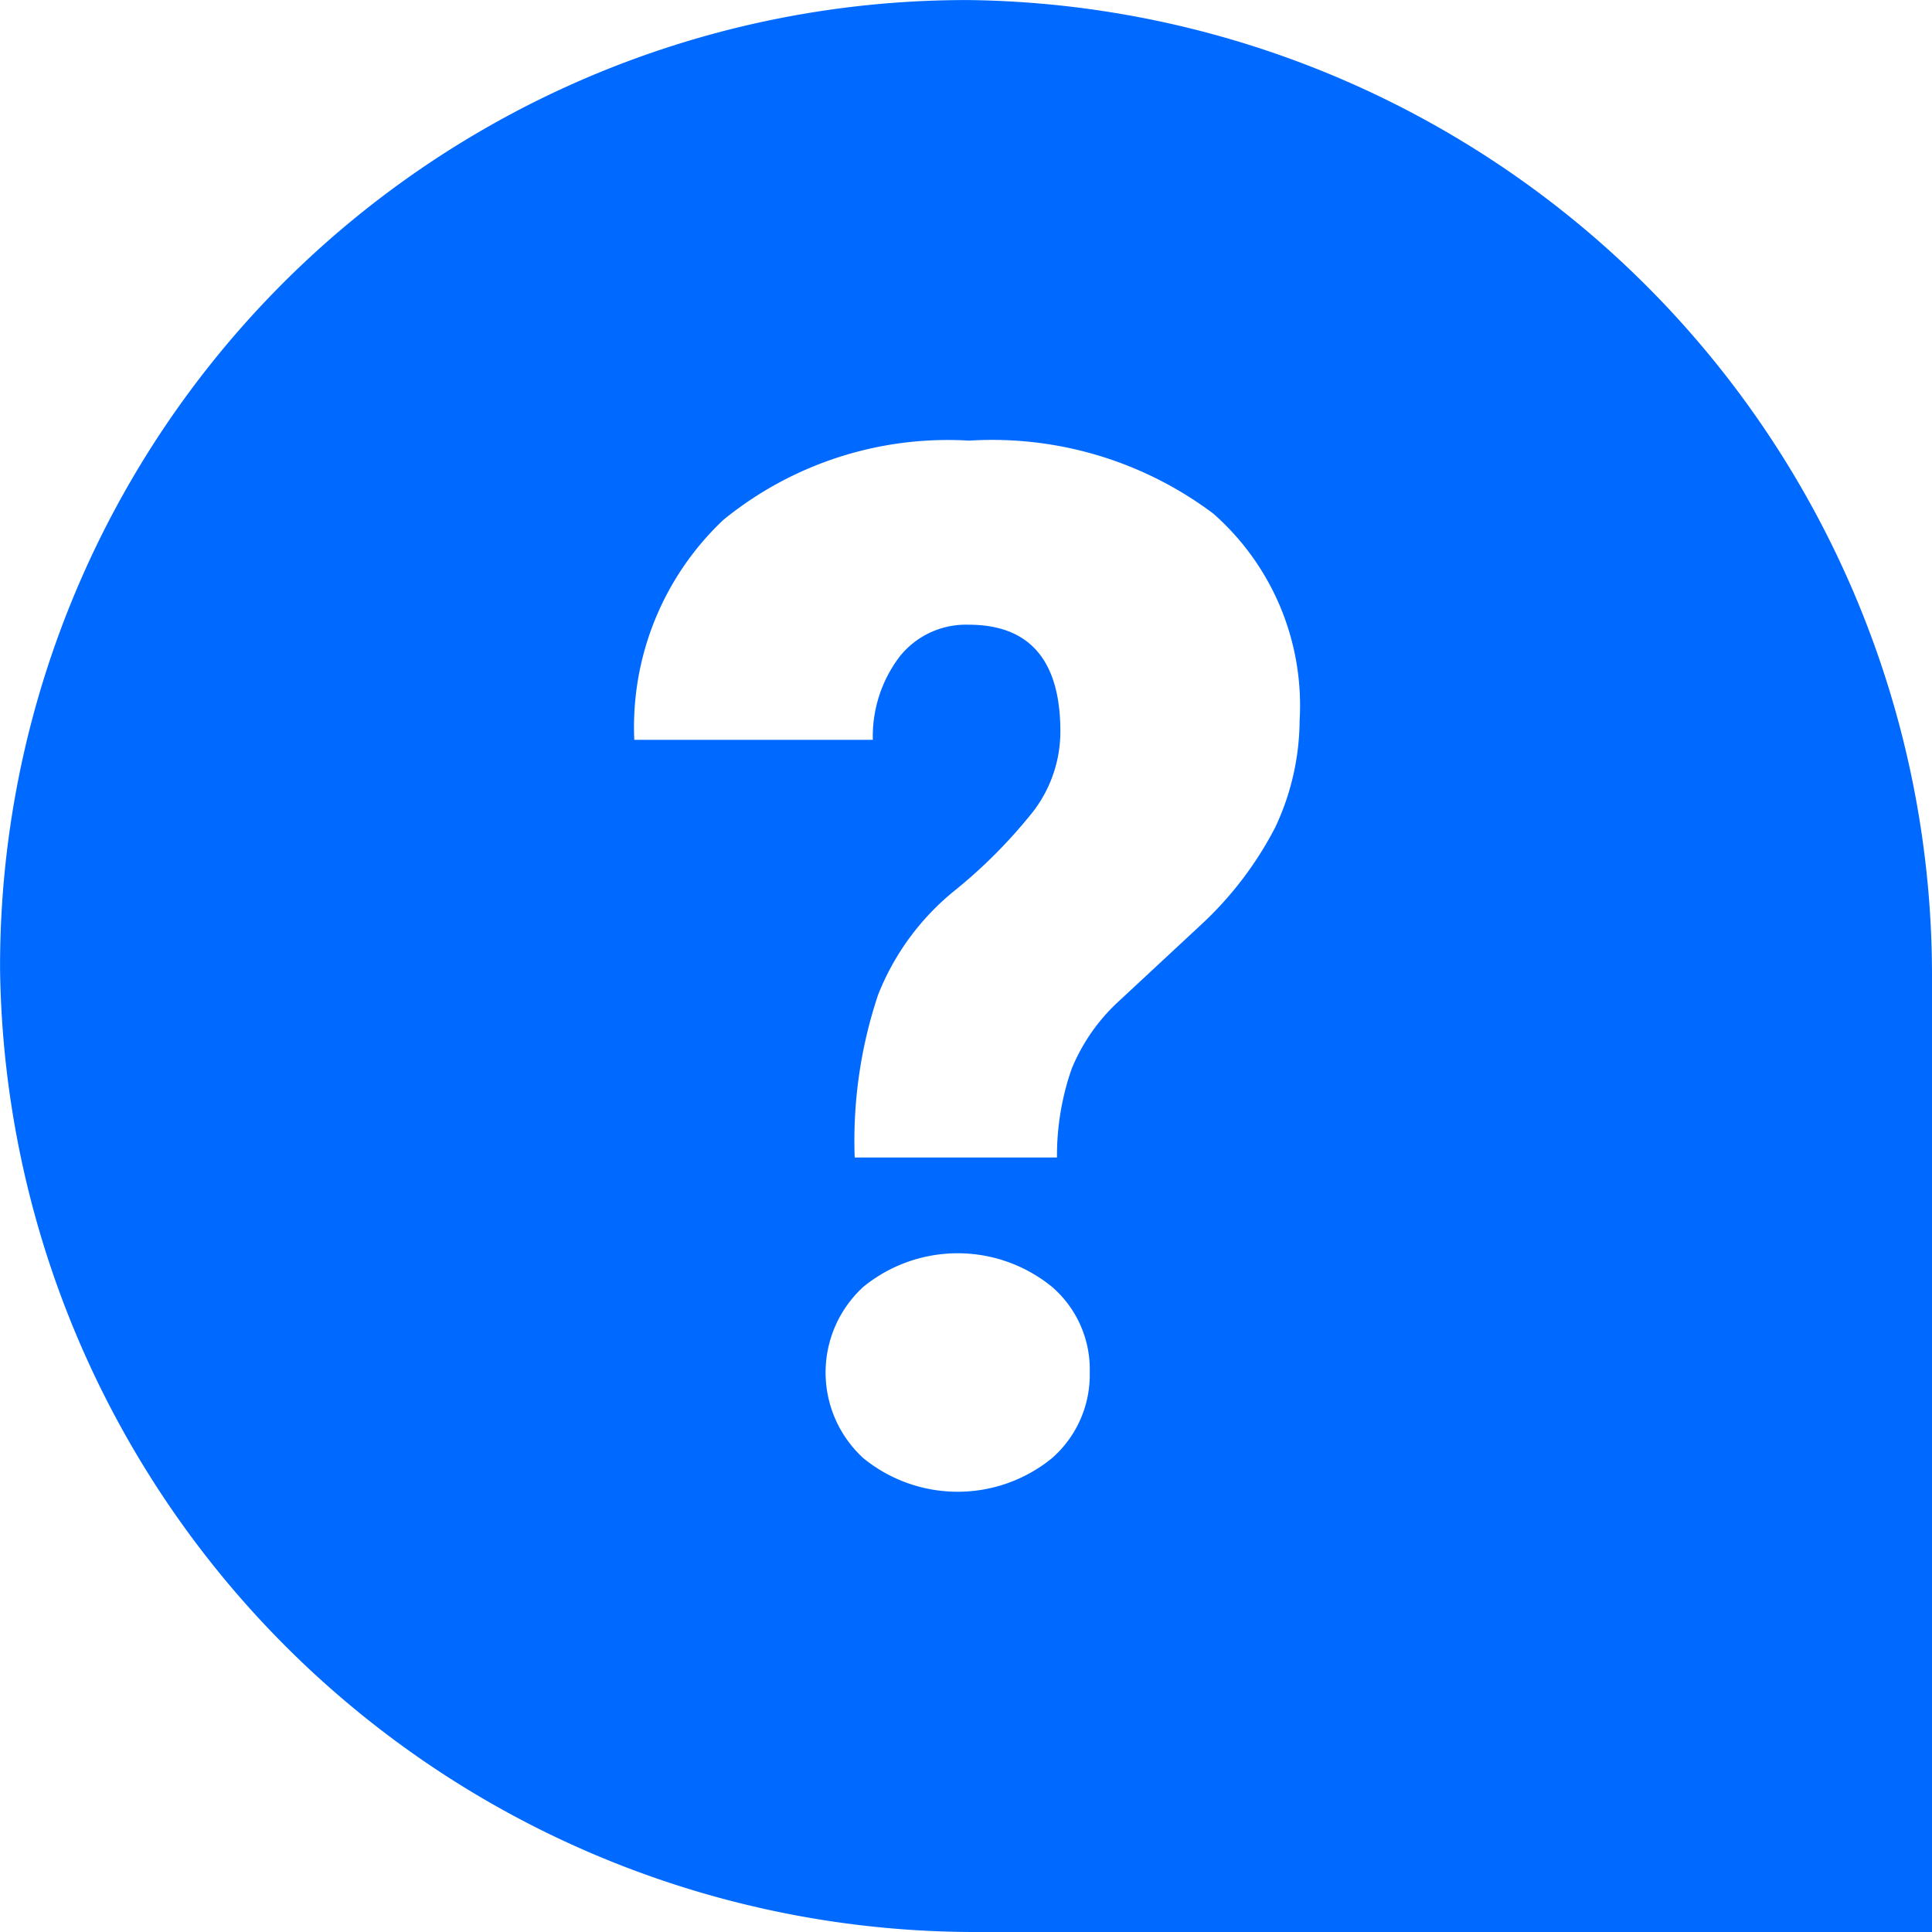
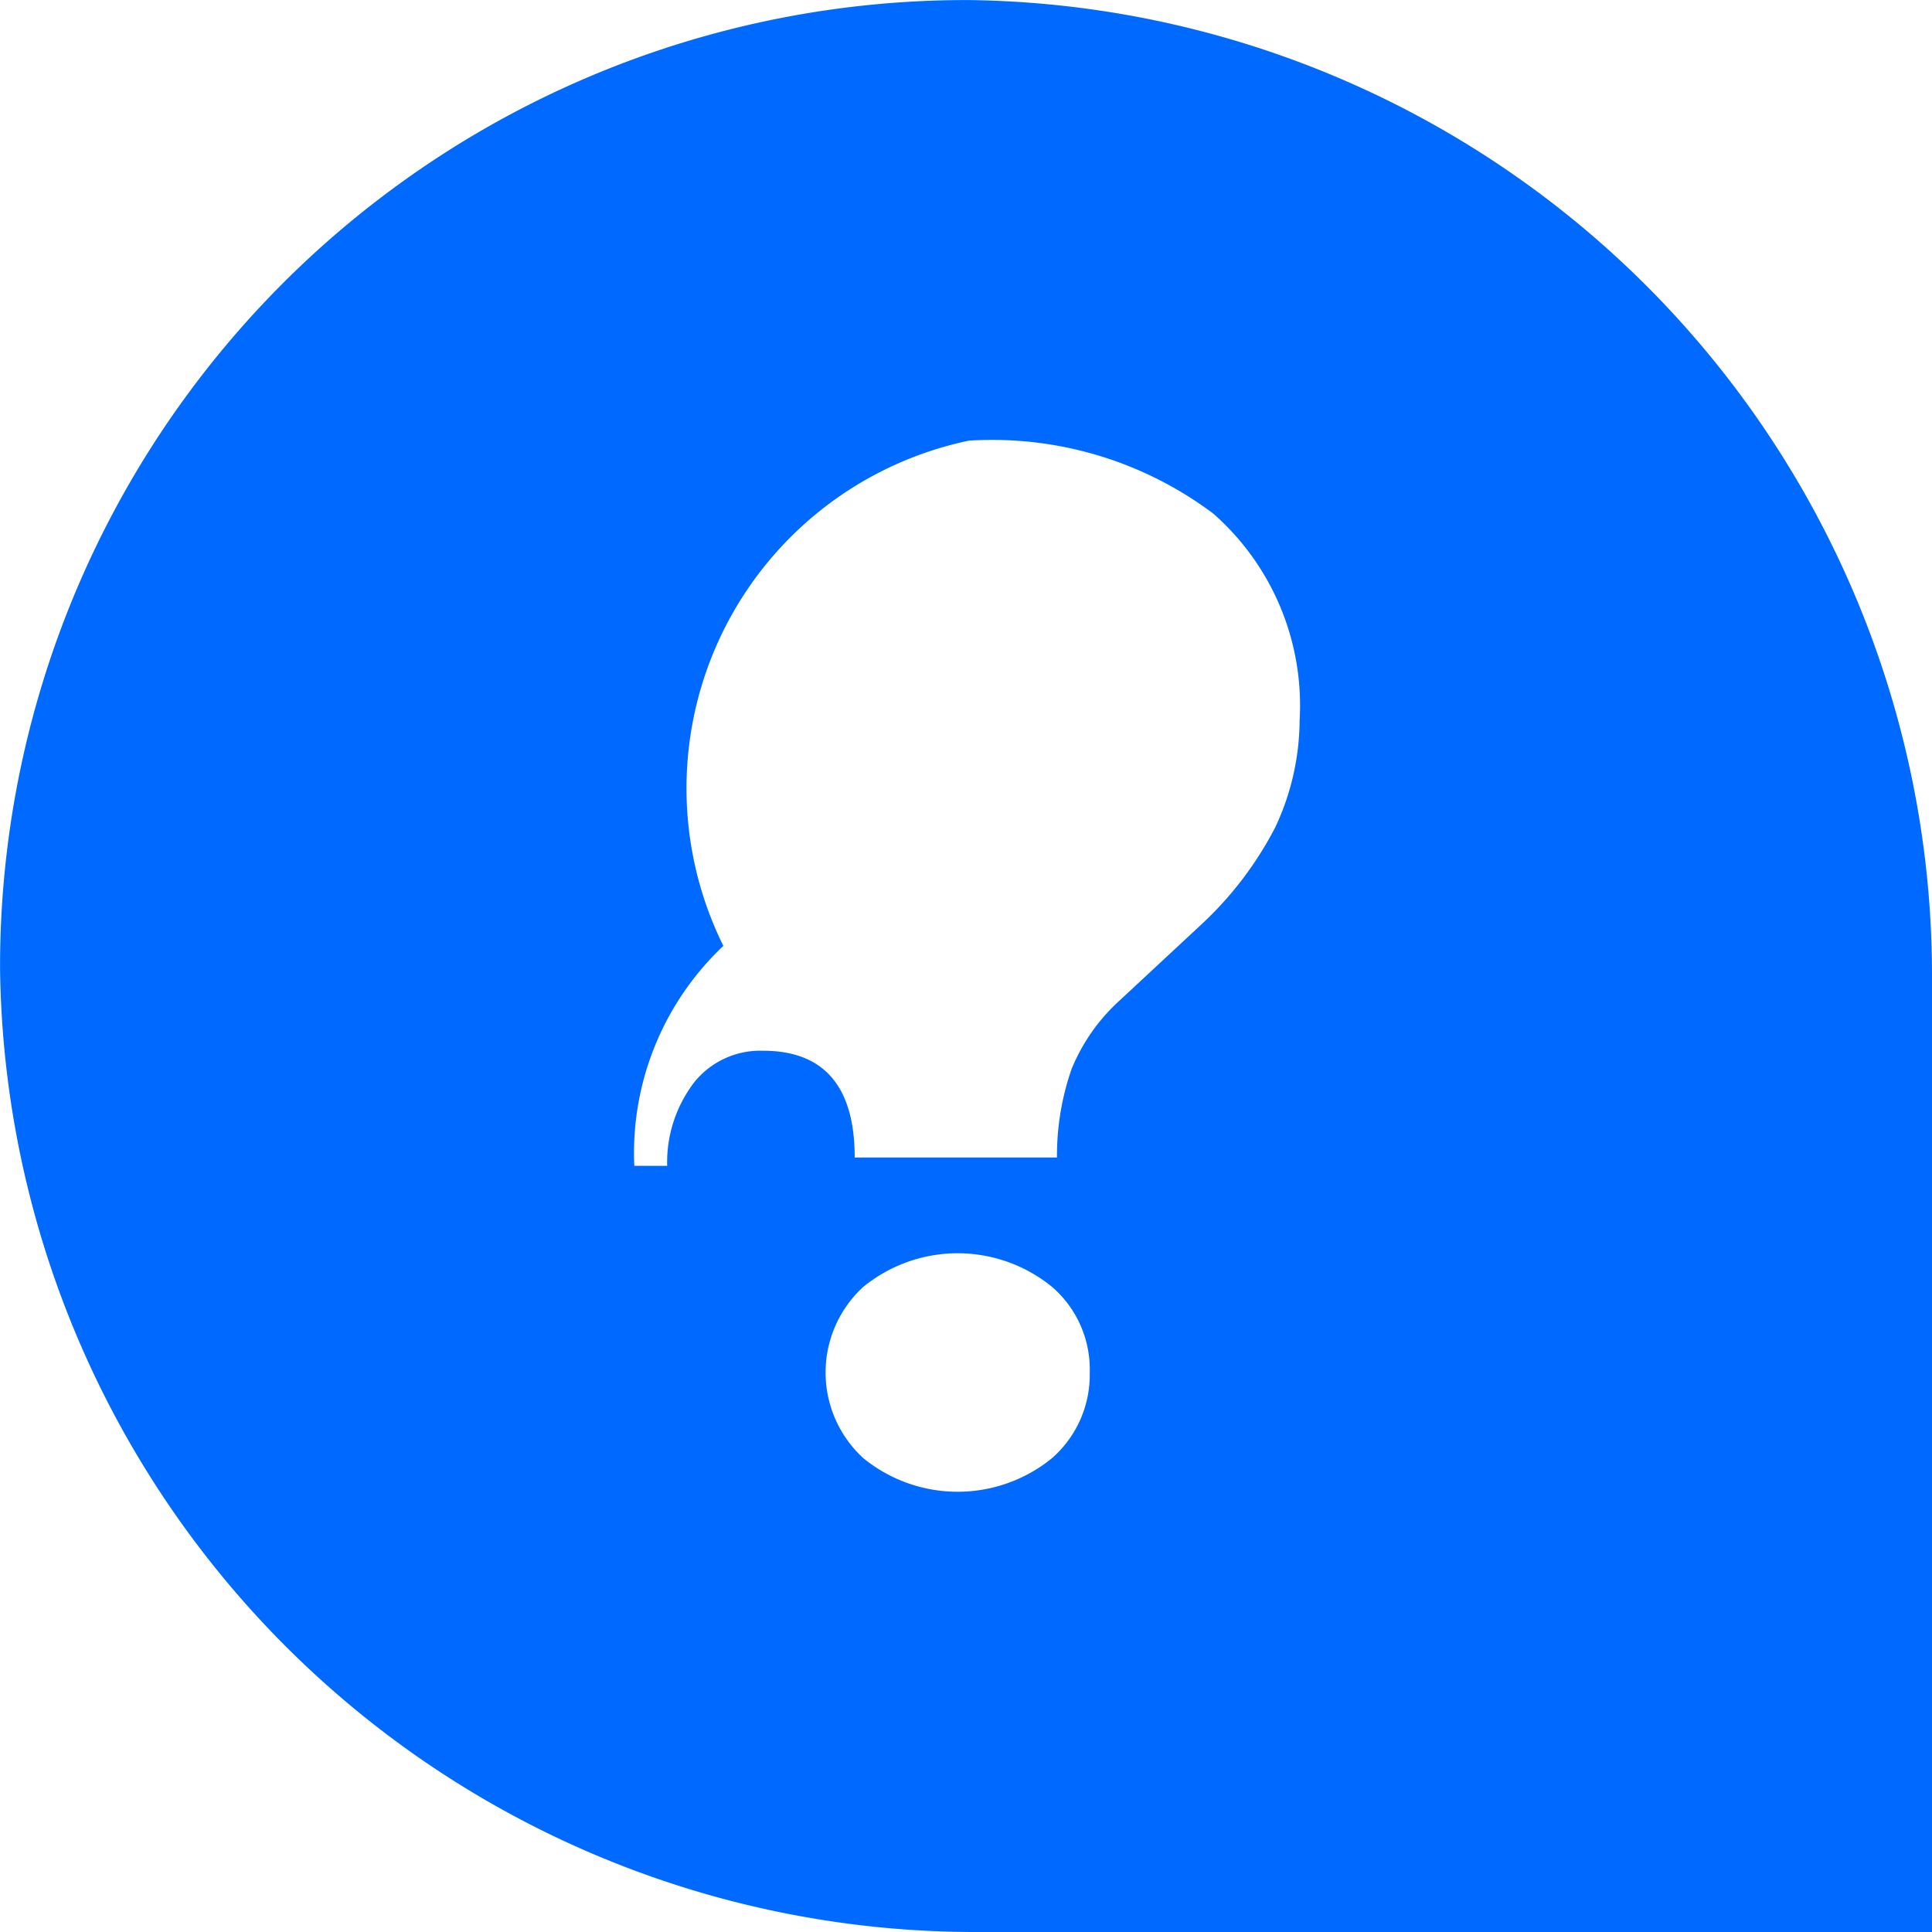
<svg xmlns="http://www.w3.org/2000/svg" width="30.258" height="30.258" viewBox="0 0 30.258 30.258">
  <defs>
    <style>.a{fill:#0069ff;}</style>
  </defs>
  <g transform="translate(0.001 0.001)">
    <g transform="translate(-0.001 -0.001)">
-       <path class="a" d="M15.175,0A15.133,15.133,0,0,0,0,15.175,15.276,15.276,0,0,0,15.24,30.257H30.257V15.24A15.276,15.276,0,0,0,15.175,0Zm1.3,22.836a2.338,2.338,0,0,1-2.955,0,1.818,1.818,0,0,1,0-2.683,2.338,2.338,0,0,1,2.955,0,1.707,1.707,0,0,1,.591,1.342A1.735,1.735,0,0,1,16.476,22.835Zm3.5-9.887a5.554,5.554,0,0,1-1.17,1.537l-1.271,1.182a2.958,2.958,0,0,0-.751,1.07,4.12,4.12,0,0,0-.23,1.389H13.385a7.2,7.2,0,0,1,.366-2.547,3.972,3.972,0,0,1,1.182-1.619,7.949,7.949,0,0,0,1.247-1.253,2.057,2.057,0,0,0,.426-1.253c0-1.111-.479-1.672-1.436-1.672a1.328,1.328,0,0,0-1.07.485,2.06,2.06,0,0,0-.431,1.318H9.933a4.46,4.46,0,0,1,1.395-3.445A5.563,5.563,0,0,1,15.175,6.9,5.767,5.767,0,0,1,19,8.042a4,4,0,0,1,1.353,3.239,3.971,3.971,0,0,1-.378,1.667Z" transform="translate(0.001 0.001)" />
+       <path class="a" d="M15.175,0A15.133,15.133,0,0,0,0,15.175,15.276,15.276,0,0,0,15.24,30.257H30.257V15.24A15.276,15.276,0,0,0,15.175,0Zm1.3,22.836a2.338,2.338,0,0,1-2.955,0,1.818,1.818,0,0,1,0-2.683,2.338,2.338,0,0,1,2.955,0,1.707,1.707,0,0,1,.591,1.342A1.735,1.735,0,0,1,16.476,22.835Zm3.5-9.887a5.554,5.554,0,0,1-1.17,1.537l-1.271,1.182a2.958,2.958,0,0,0-.751,1.07,4.12,4.12,0,0,0-.23,1.389H13.385c0-1.111-.479-1.672-1.436-1.672a1.328,1.328,0,0,0-1.07.485,2.06,2.06,0,0,0-.431,1.318H9.933a4.46,4.46,0,0,1,1.395-3.445A5.563,5.563,0,0,1,15.175,6.9,5.767,5.767,0,0,1,19,8.042a4,4,0,0,1,1.353,3.239,3.971,3.971,0,0,1-.378,1.667Z" transform="translate(0.001 0.001)" />
    </g>
  </g>
</svg>